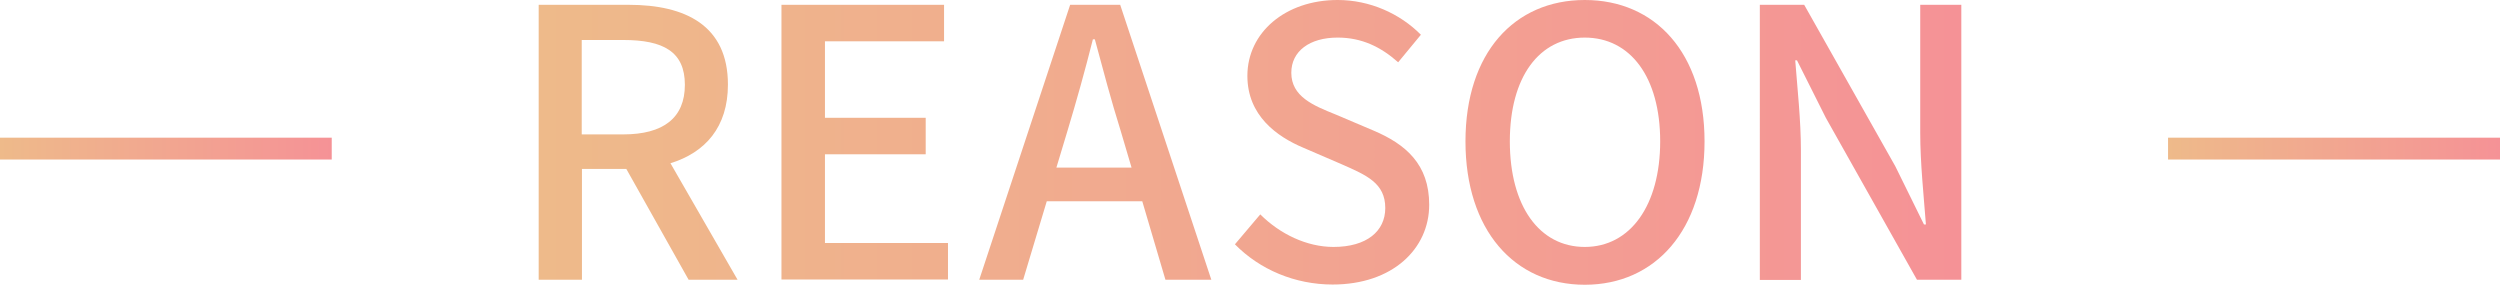
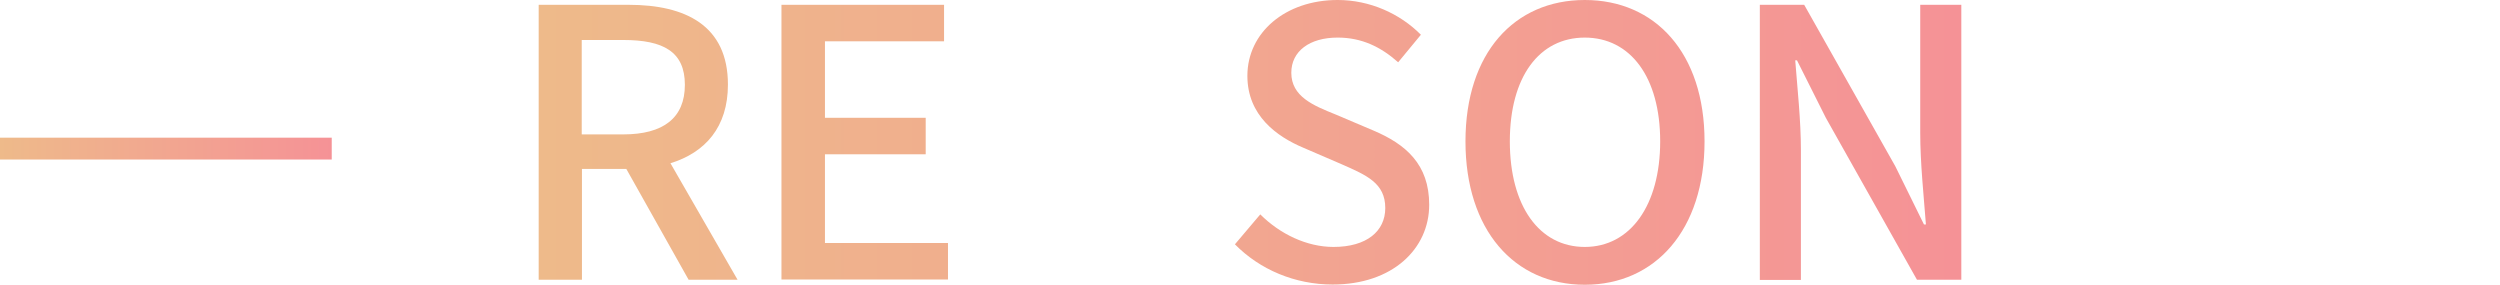
<svg xmlns="http://www.w3.org/2000/svg" xmlns:xlink="http://www.w3.org/1999/xlink" id="_レイヤー_2" data-name="レイヤー 2" viewBox="0 0 114.4 13.03">
  <defs>
    <style>
      .cls-1 {
        fill: url(#_名称未設定グラデーション_20-4);
      }

      .cls-2 {
        fill: url(#_名称未設定グラデーション_20-3);
      }

      .cls-3 {
        fill: url(#_名称未設定グラデーション_20-8);
      }

      .cls-4 {
        fill: url(#_名称未設定グラデーション_20-7);
      }

      .cls-5 {
        fill: url(#_名称未設定グラデーション_20-6);
      }

      .cls-6 {
        fill: url(#_名称未設定グラデーション_20-5);
      }

      .cls-7 {
        stroke: url(#_名称未設定グラデーション_20);
      }

      .cls-7, .cls-8 {
        fill: none;
        stroke-miterlimit: 10;
      }

      .cls-8 {
        stroke: url(#_名称未設定グラデーション_20-2);
      }
    </style>
    <linearGradient id="_名称未設定グラデーション_20" data-name="名称未設定グラデーション 20" x1="0" y1="6.8" x2="15.18" y2="6.8" gradientUnits="userSpaceOnUse">
      <stop offset="0" stop-color="#eeba8a" />
      <stop offset="1" stop-color="#f59296" />
    </linearGradient>
    <linearGradient id="_名称未設定グラデーション_20-2" data-name="名称未設定グラデーション 20" x1="99.21" x2="114.4" xlink:href="#_名称未設定グラデーション_20" />
    <linearGradient id="_名称未設定グラデーション_20-3" data-name="名称未設定グラデーション 20" x1="24.65" y1="6.51" x2="89.75" y2="6.51" xlink:href="#_名称未設定グラデーション_20" />
    <linearGradient id="_名称未設定グラデーション_20-4" data-name="名称未設定グラデーション 20" x1="24.65" y1="6.51" x2="89.75" y2="6.51" xlink:href="#_名称未設定グラデーション_20" />
    <linearGradient id="_名称未設定グラデーション_20-5" data-name="名称未設定グラデーション 20" x1="24.65" y1="6.51" x2="89.75" y2="6.51" xlink:href="#_名称未設定グラデーション_20" />
    <linearGradient id="_名称未設定グラデーション_20-6" data-name="名称未設定グラデーション 20" x1="24.65" y1="6.51" x2="89.75" y2="6.51" xlink:href="#_名称未設定グラデーション_20" />
    <linearGradient id="_名称未設定グラデーション_20-7" data-name="名称未設定グラデーション 20" x1="24.65" y1="6.51" x2="89.75" y2="6.51" xlink:href="#_名称未設定グラデーション_20" />
    <linearGradient id="_名称未設定グラデーション_20-8" data-name="名称未設定グラデーション 20" x1="24.65" y1="6.51" x2="89.75" y2="6.51" xlink:href="#_名称未設定グラデーション_20" />
  </defs>
  <g id="_レイヤー_1-2" data-name="レイヤー 1">
    <g>
      <line class="cls-7" x1="15.18" y1="6.8" y2="6.8" />
-       <line class="cls-8" x1="114.4" y1="6.8" x2="99.21" y2="6.8" />
      <g>
        <path class="cls-2" d="M24.65.22h4.12c2.59,0,4.54.94,4.54,3.65,0,1.95-1.04,3.11-2.63,3.6l3.07,5.33h-2.24l-2.85-5.07h-2.03v5.07h-1.98V.22ZM28.52,6.15c1.83,0,2.82-.75,2.82-2.27s-.99-2.05-2.82-2.05h-1.9v4.32h1.9Z" />
        <path class="cls-1" d="M35.77.22h7.43v1.67h-5.45v3.5h4.61v1.67h-4.61v4.06h5.63v1.67h-7.62V.22Z" />
-         <path class="cls-6" d="M48.97.22h2.29l4.17,12.58h-2.1l-1.06-3.59h-4.37l-1.08,3.59h-2.01L48.97.22ZM48.35,7.67h3.43l-.5-1.69c-.43-1.37-.8-2.77-1.18-4.18h-.09c-.36,1.43-.75,2.82-1.16,4.18l-.51,1.69Z" />
-         <path class="cls-5" d="M56.51,11.18l1.16-1.37c.9.9,2.13,1.49,3.35,1.49,1.52,0,2.37-.72,2.37-1.78,0-1.14-.85-1.5-2.01-2.01l-1.74-.75c-1.21-.51-2.56-1.47-2.56-3.29,0-1.98,1.74-3.47,4.13-3.47,1.47,0,2.85.62,3.81,1.59l-1.04,1.26c-.79-.7-1.66-1.13-2.77-1.13-1.28,0-2.12.62-2.12,1.61,0,1.09,1.01,1.5,2.03,1.91l1.72.73c1.49.63,2.56,1.55,2.56,3.4,0,2.01-1.67,3.65-4.42,3.65-1.72,0-3.33-.68-4.47-1.84Z" />
+         <path class="cls-5" d="M56.51,11.18l1.16-1.37c.9.9,2.13,1.49,3.35,1.49,1.52,0,2.37-.72,2.37-1.78,0-1.14-.85-1.5-2.01-2.01l-1.74-.75c-1.21-.51-2.56-1.47-2.56-3.29,0-1.98,1.74-3.47,4.13-3.47,1.47,0,2.85.62,3.81,1.59l-1.04,1.26c-.79-.7-1.66-1.13-2.77-1.13-1.28,0-2.12.62-2.12,1.61,0,1.09,1.01,1.5,2.03,1.91l1.72.73c1.49.63,2.56,1.55,2.56,3.4,0,2.01-1.67,3.65-4.42,3.65-1.72,0-3.33-.68-4.47-1.84" />
        <path class="cls-4" d="M67.06,6.47c0-4.05,2.24-6.47,5.46-6.47s5.48,2.42,5.48,6.47-2.25,6.56-5.48,6.56-5.46-2.51-5.46-6.56ZM75.97,6.47c0-2.95-1.37-4.75-3.45-4.75s-3.43,1.79-3.43,4.75,1.35,4.83,3.43,4.83,3.45-1.9,3.45-4.83Z" />
        <path class="cls-3" d="M80.53.22h2.03l4.17,7.39,1.31,2.66h.09c-.1-1.3-.26-2.82-.26-4.18V.22h1.88v12.58h-2.03l-4.17-7.41-1.32-2.63h-.08c.1,1.3.26,2.75.26,4.12v5.93h-1.88V.22Z" />
      </g>
    </g>
  </g>
</svg>